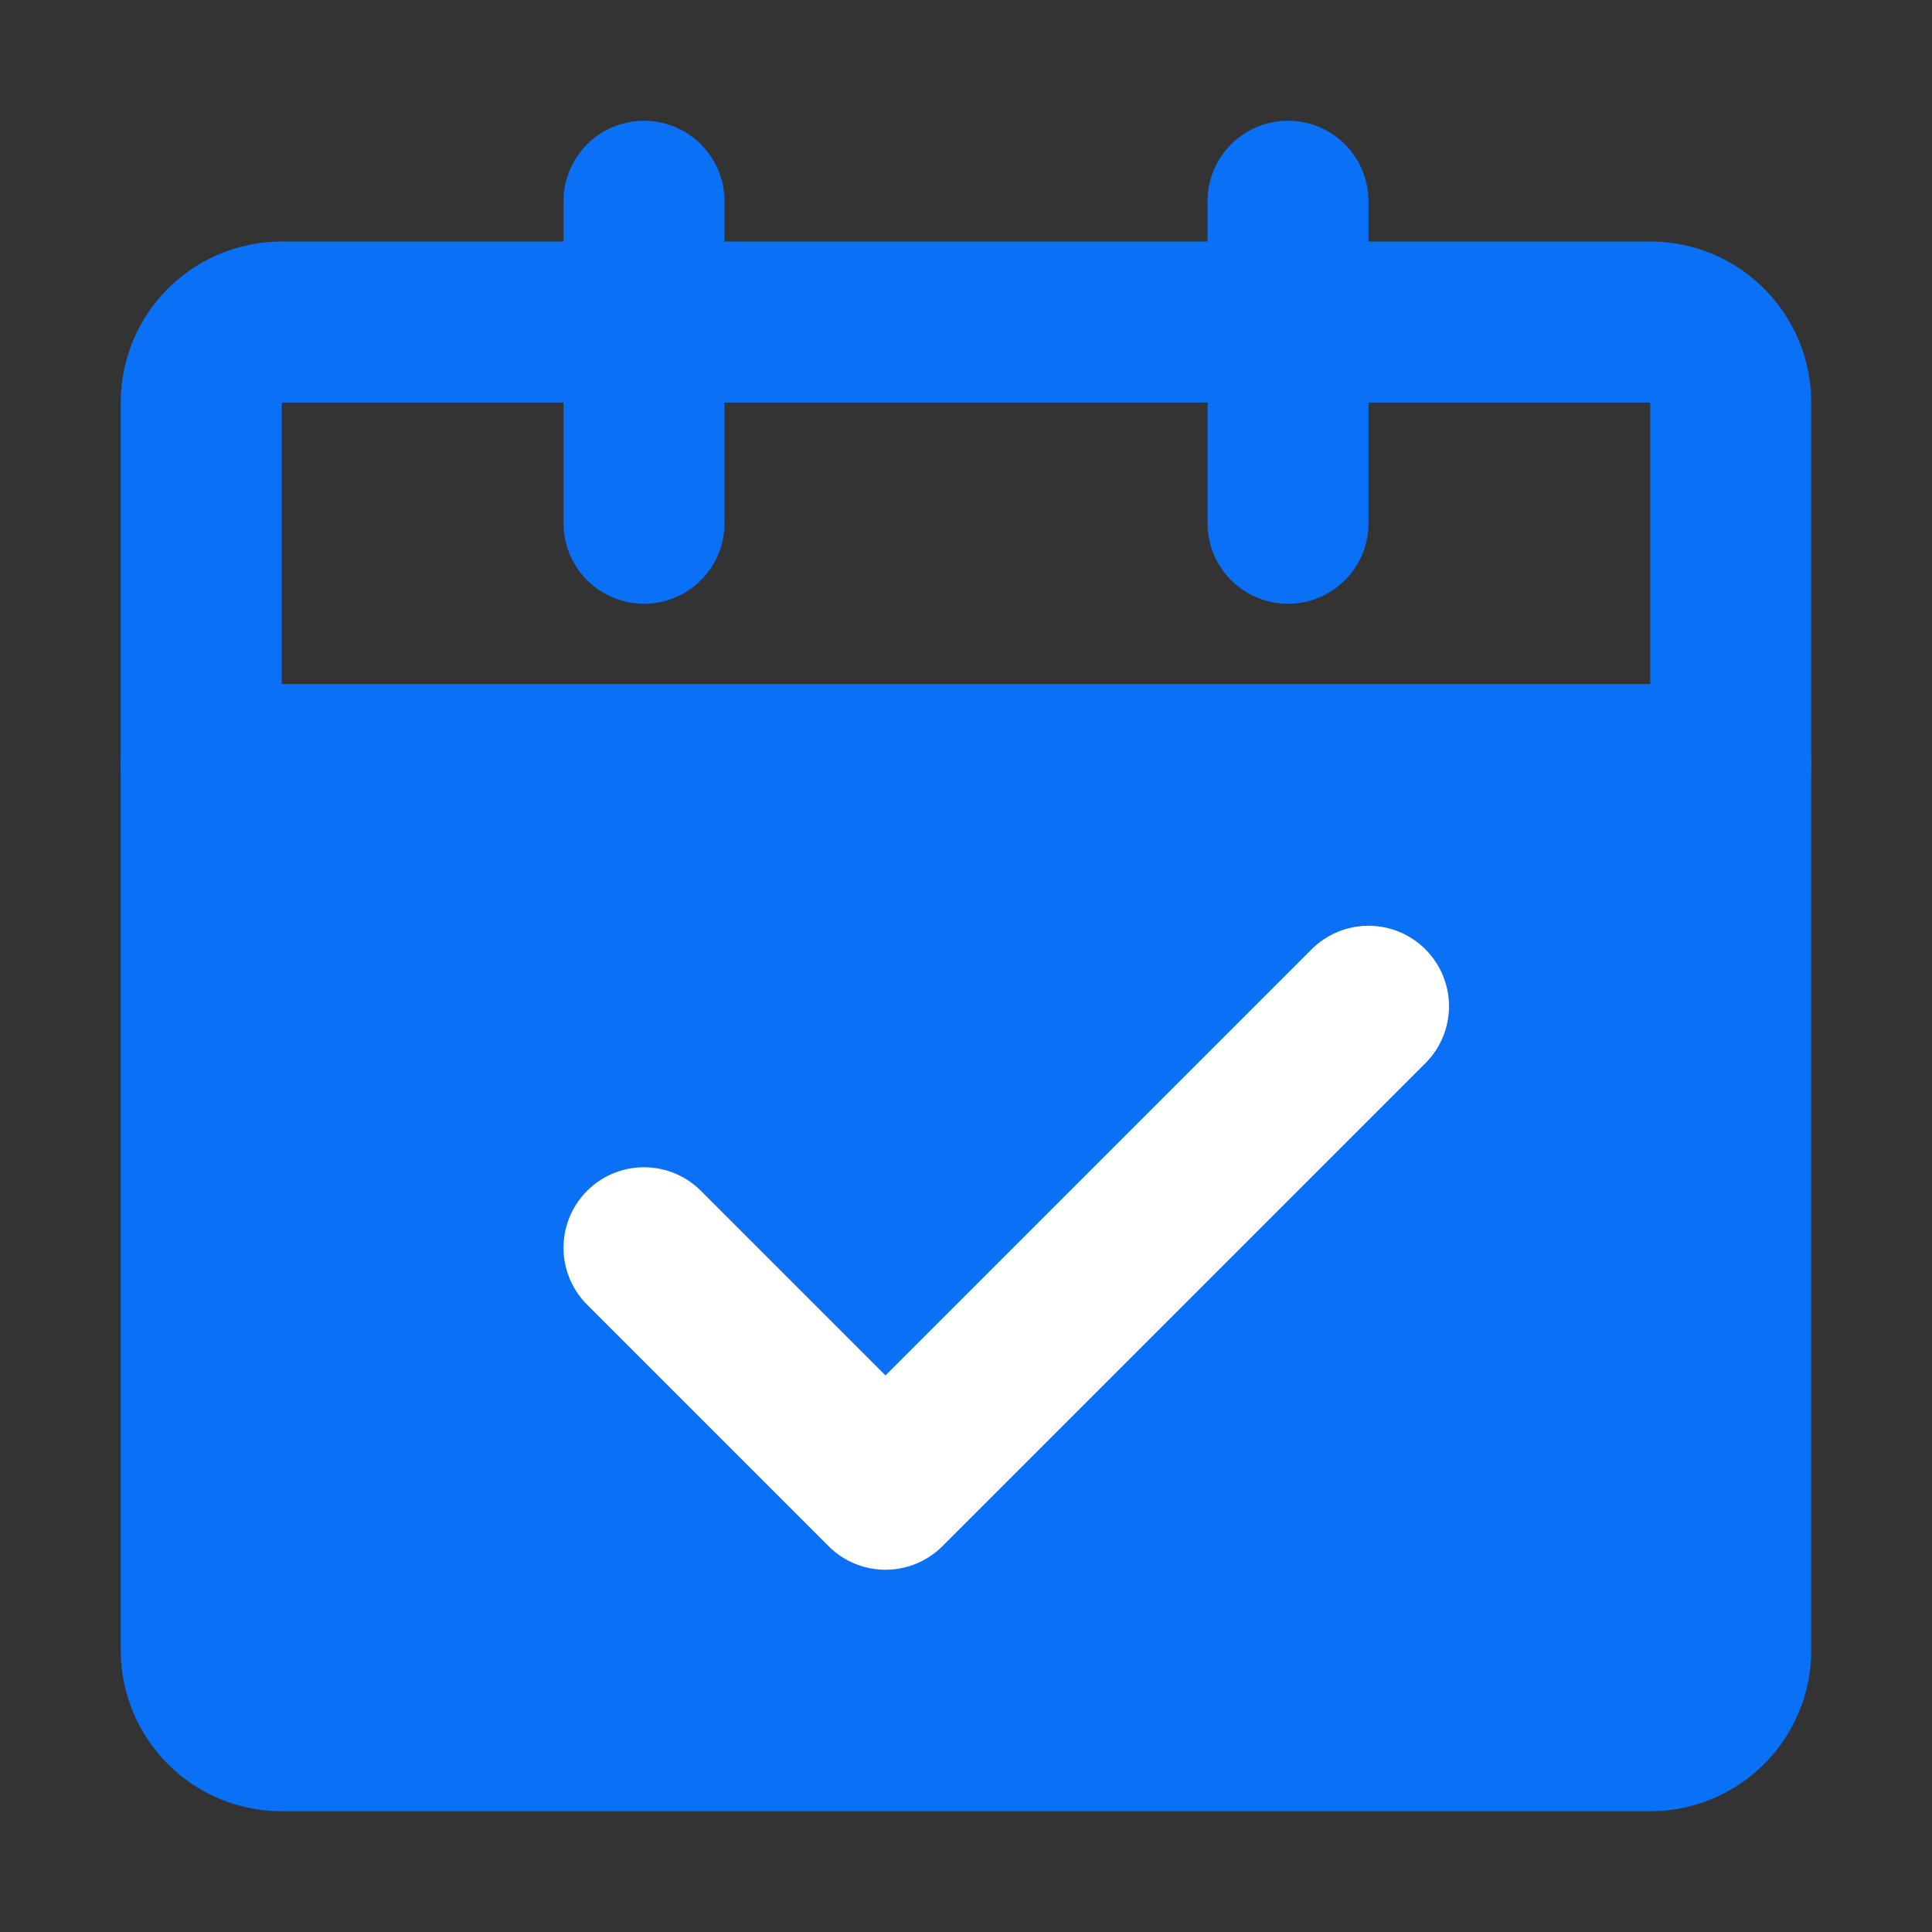
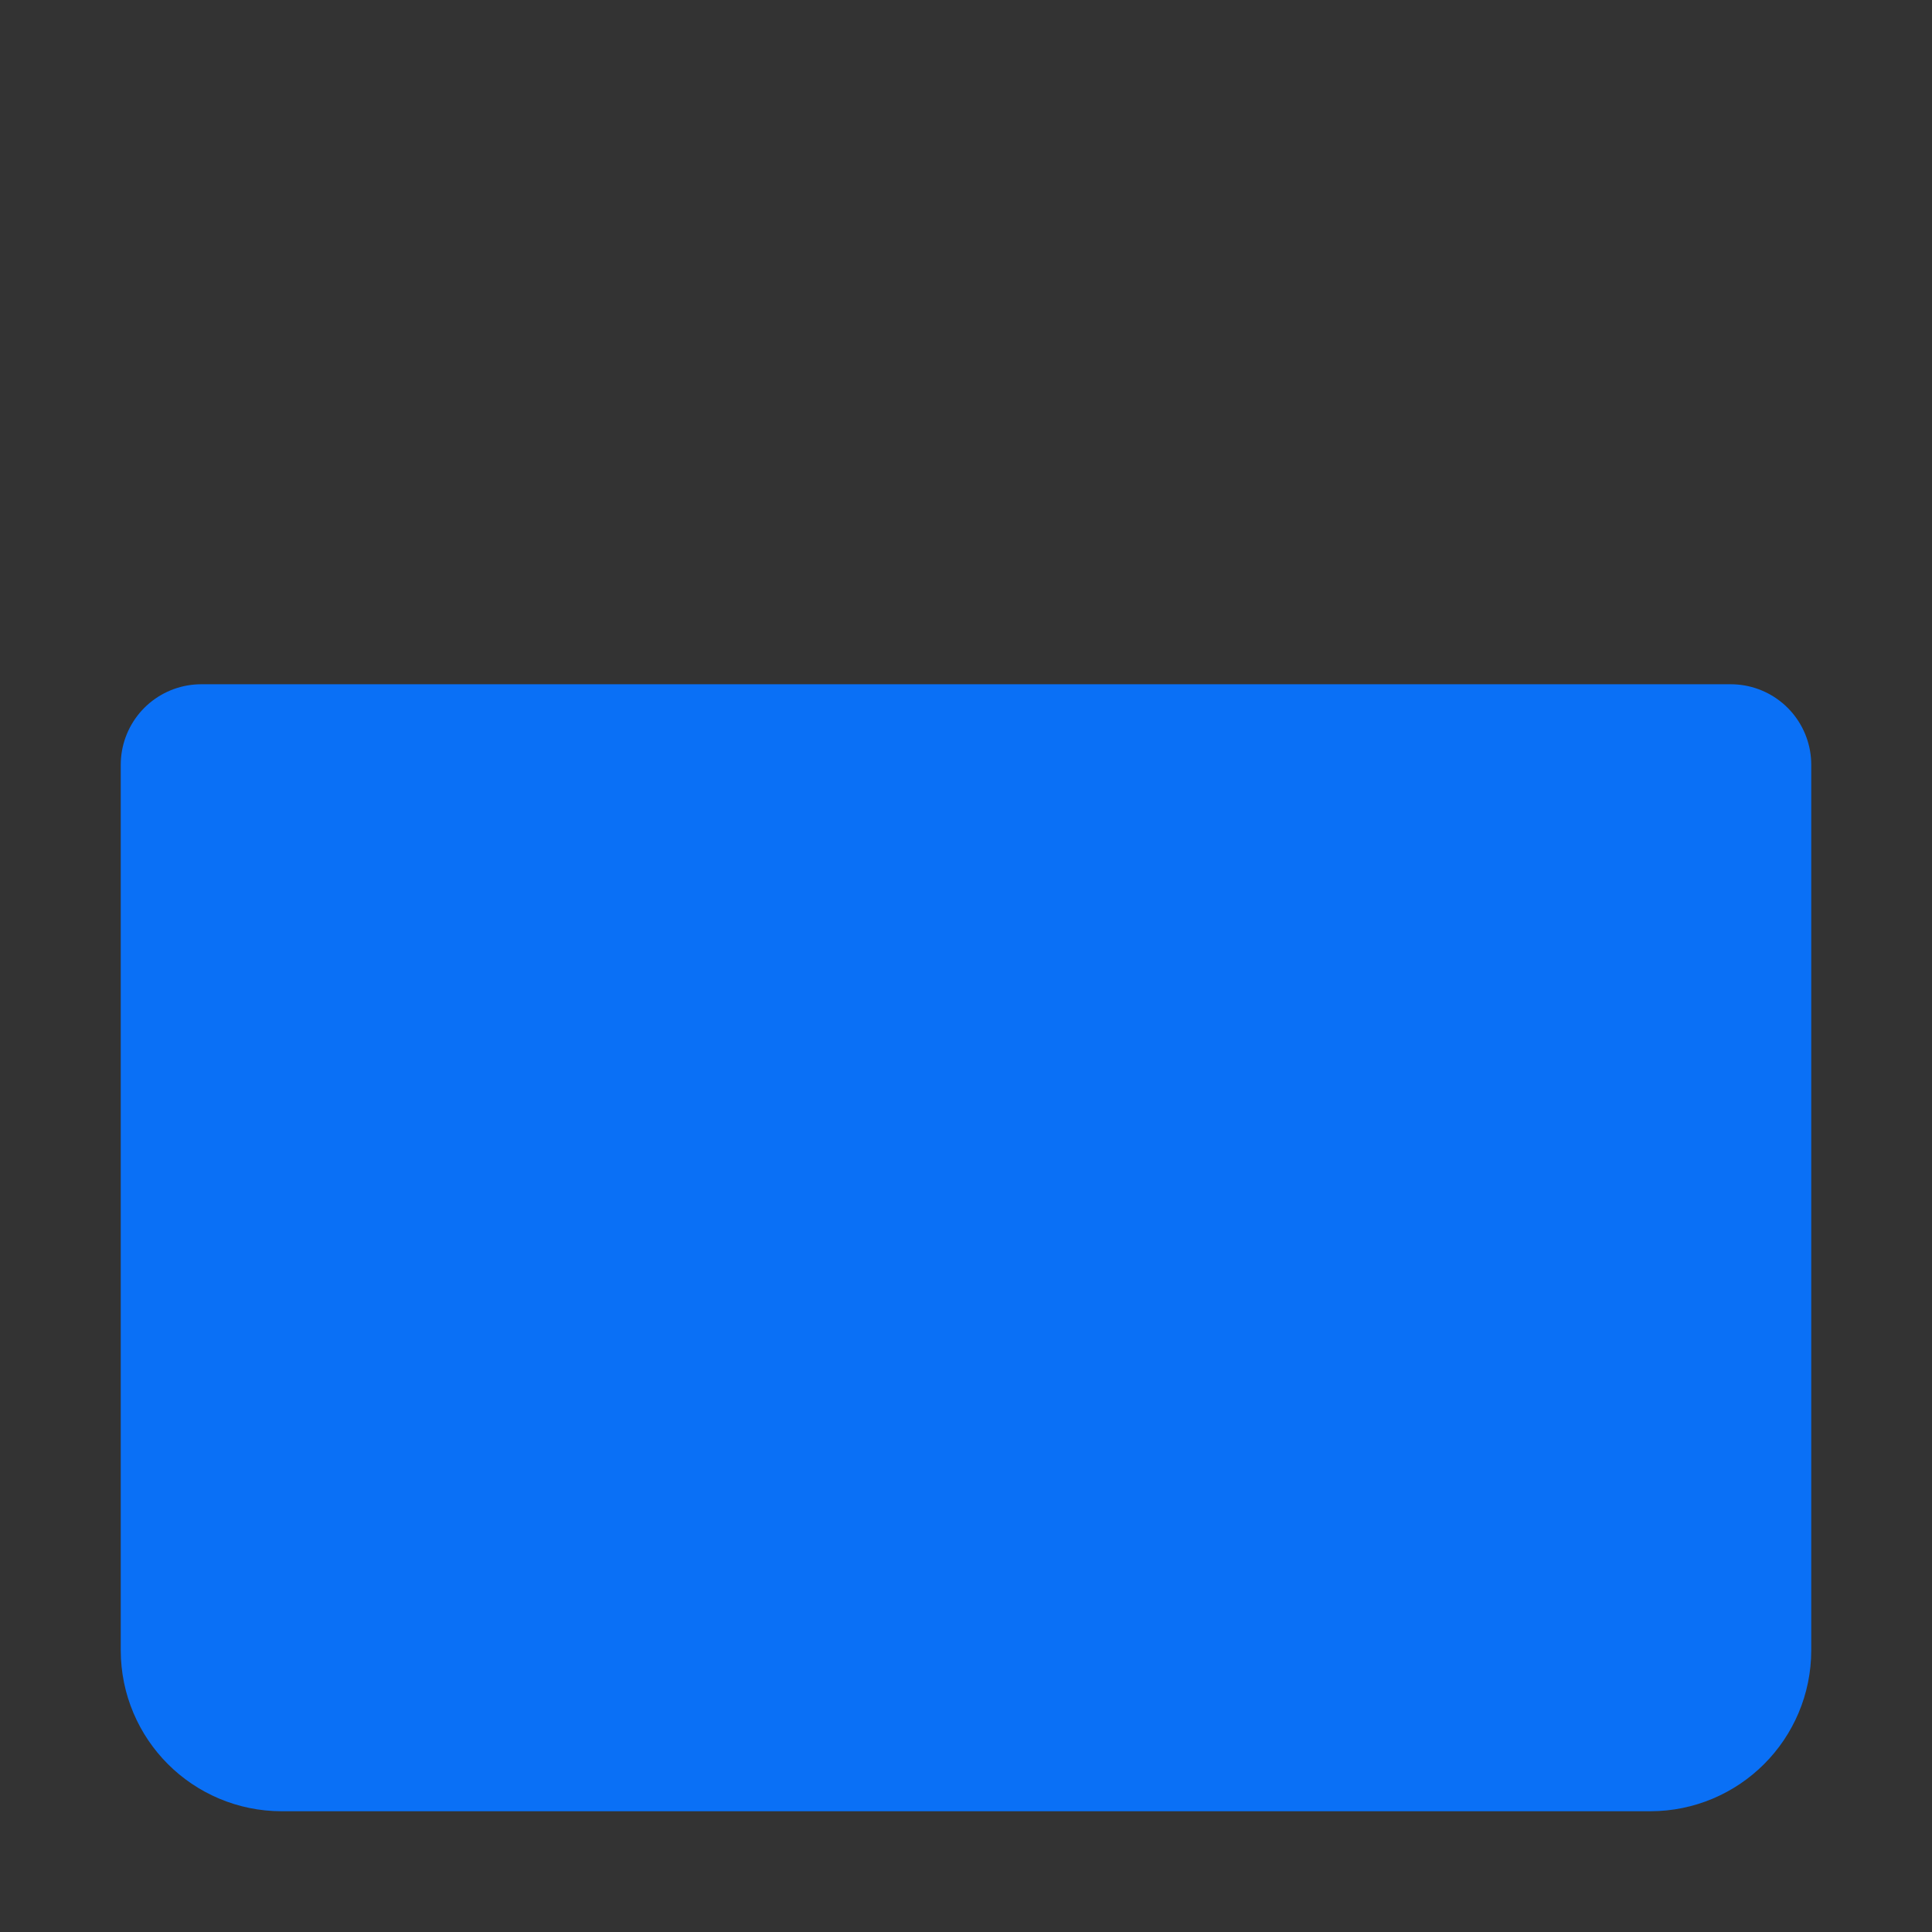
<svg xmlns="http://www.w3.org/2000/svg" width="20" height="20" viewBox="0 0 48 48" fill="none">
  <rect x="0" y="0" width="48" height="48" fill="#333333" stroke="none" />
  <path d="M5 19H43V41C43 42.105 42.105 43 41 43H7C5.895 43 5 42.105 5 41V19Z" fill="#0A70F6" stroke="#0A70F6" stroke-width="4" stroke-linejoin="round" />
-   <path d="M5 10C5 8.895 5.895 8 7 8H41C42.105 8 43 8.895 43 10V19H5V10Z" stroke="#0A70F6" stroke-width="4" stroke-linejoin="round" />
-   <path d="M16 31L22 37L34 25" stroke="#FFF" stroke-width="4" stroke-linecap="round" stroke-linejoin="round" />
-   <path d="M16 5V13" stroke="#0A70F6" stroke-width="4" stroke-linecap="round" />
-   <path d="M32 5V13" stroke="#0A70F6" stroke-width="4" stroke-linecap="round" />
</svg>